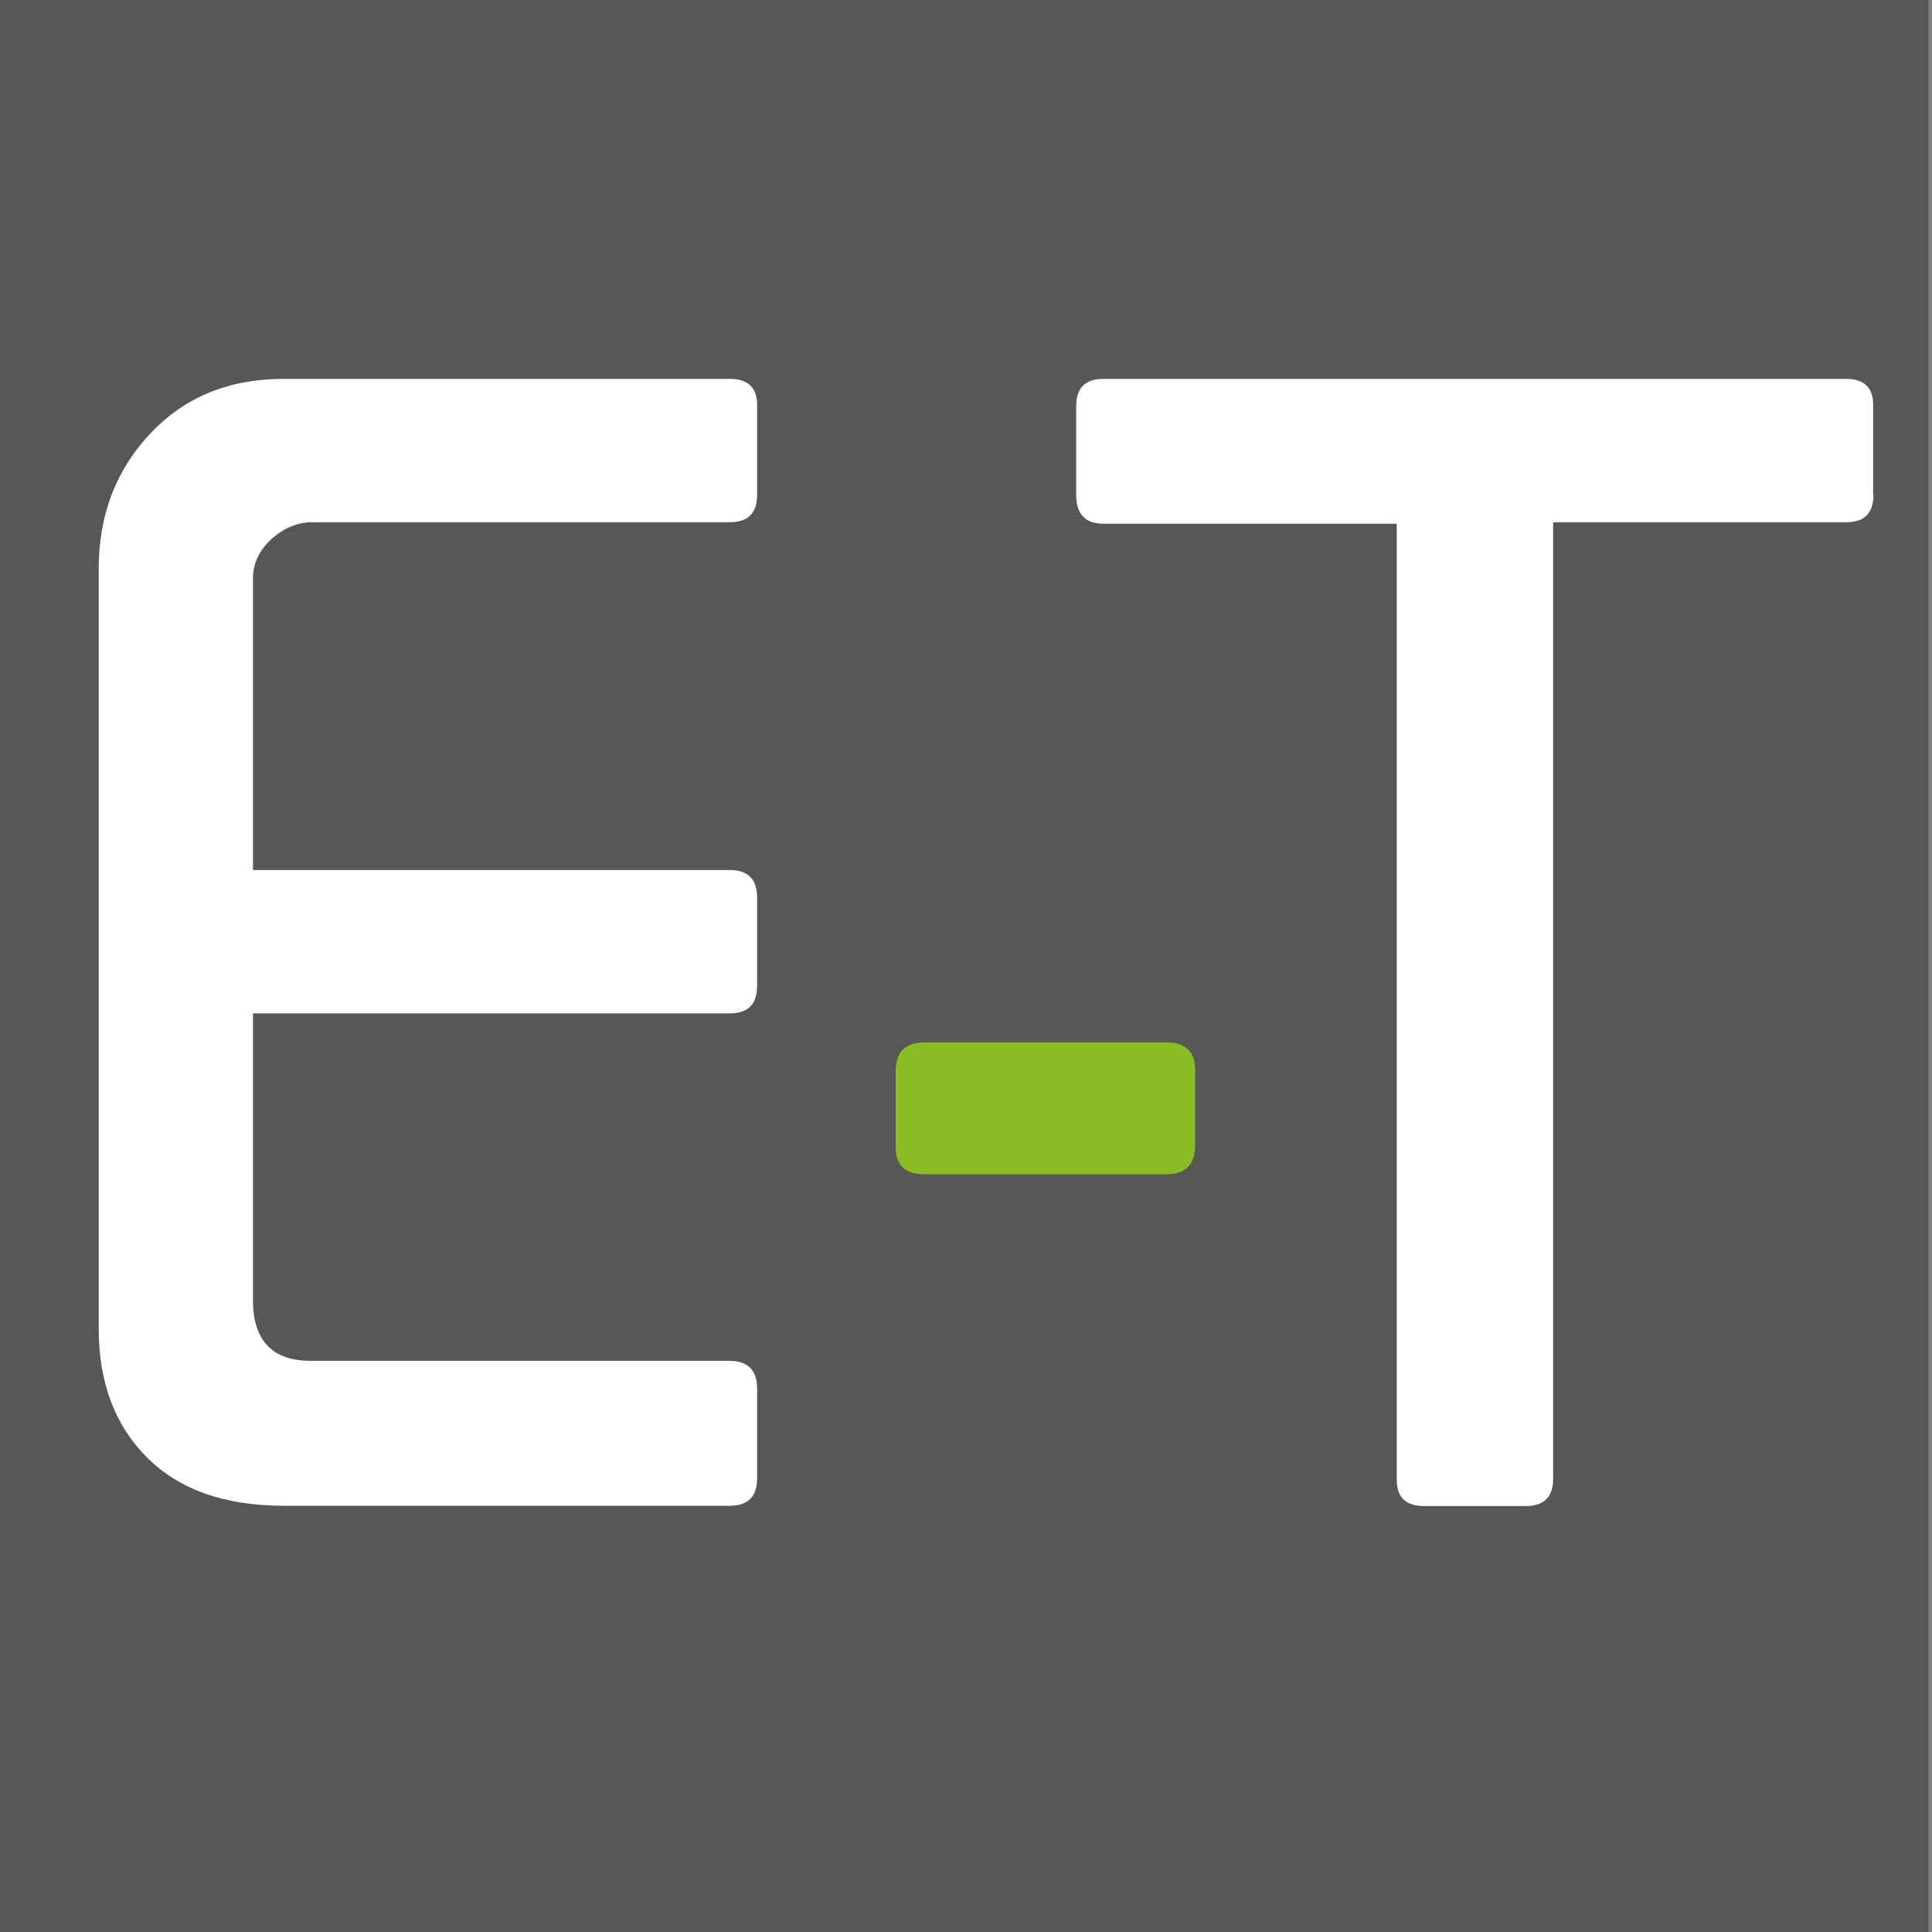
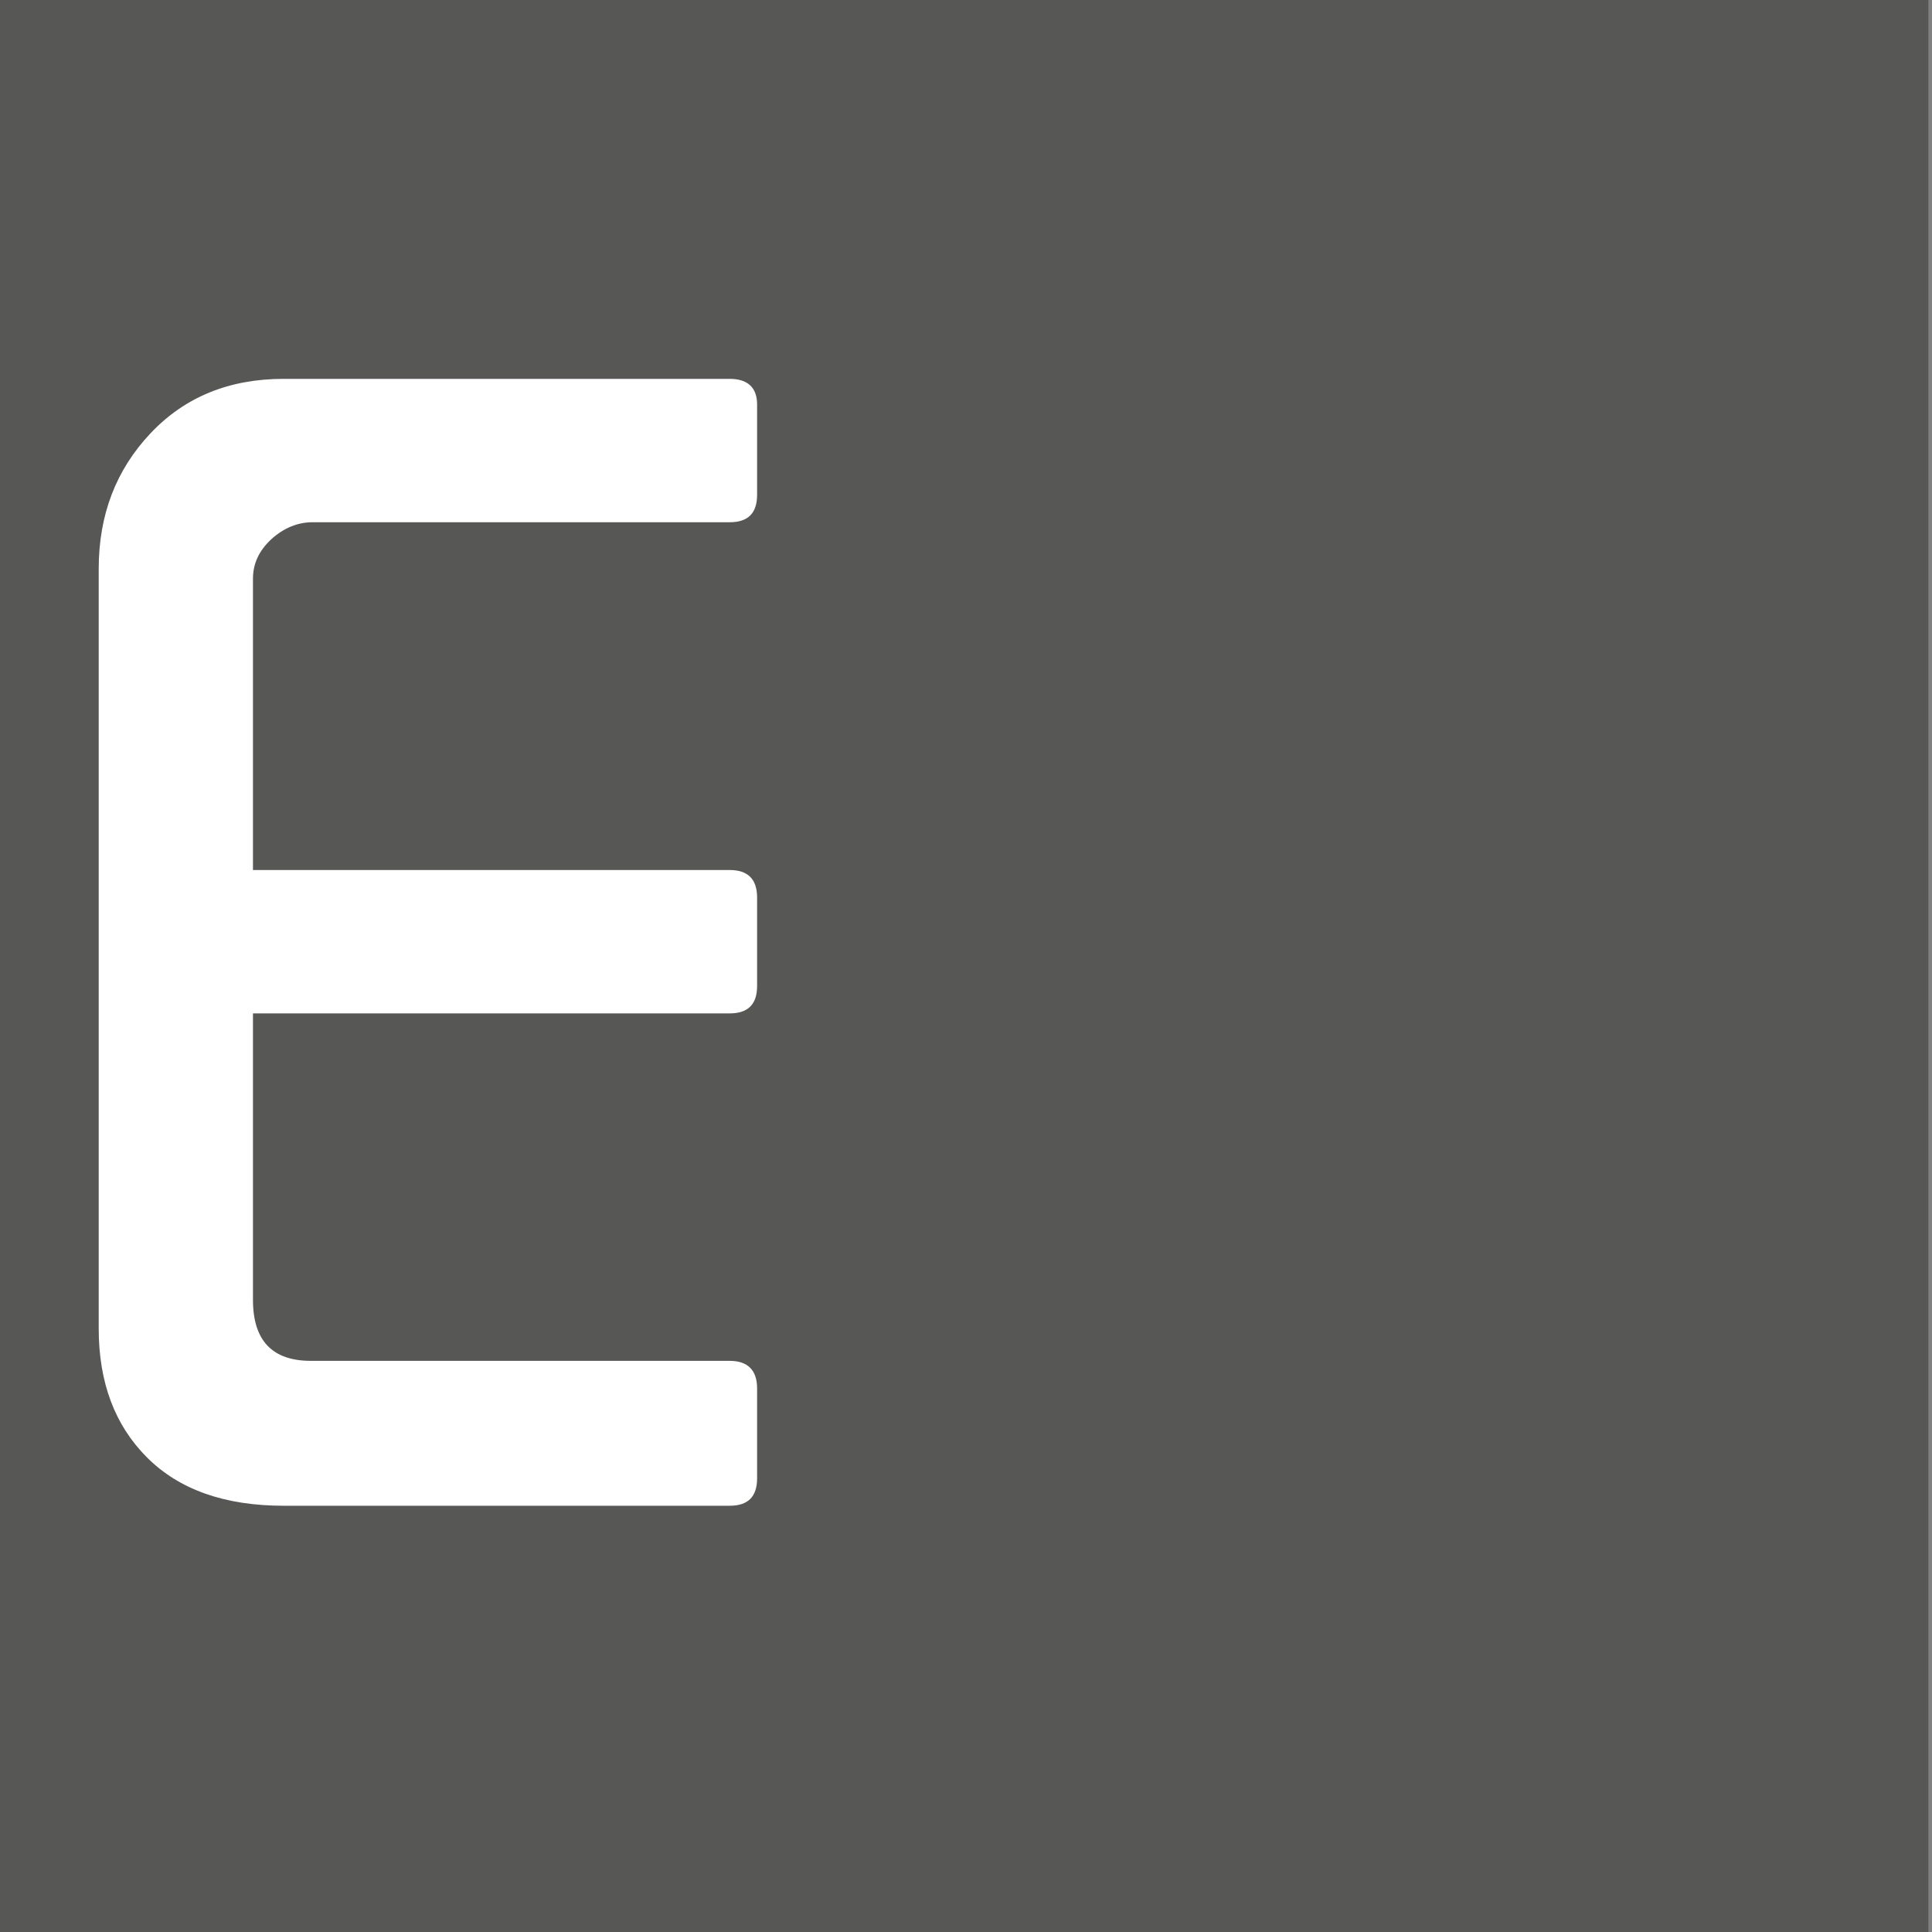
<svg xmlns="http://www.w3.org/2000/svg" version="1.1" id="Layer_1" x="0px" y="0px" viewBox="0 0 64 64" style="enable-background:new 0 0 64 64;" xml:space="preserve">
  <rect x="0" y="0" width="64" height="64" fill="#808080" stroke="none" />
  <style type="text/css">
	.st0{fill:#575756;}
	.st1{fill:#FFFFFF;}
	.st2{fill:#8ABD24;}
</style>
  <rect x="-0.12" y="0" class="st0" width="64" height="64" />
  <path class="st1" d="M25.08,48.97c0,0.61-0.3,0.91-0.91,0.91H9.4c-1.95,0-3.46-0.53-4.53-1.6c-1.07-1.07-1.6-2.49-1.6-4.27V18.84  c0-1.78,0.57-3.27,1.71-4.48c1.14-1.21,2.61-1.81,4.42-1.81h14.77c0.6,0,0.91,0.29,0.91,0.85v2.99c0,0.61-0.3,0.91-0.91,0.91H10.35  c-0.49,0-0.95,0.19-1.36,0.56c-0.41,0.38-0.61,0.81-0.61,1.31v9.65h15.79c0.6,0,0.91,0.3,0.91,0.91v2.93c0,0.61-0.3,0.91-0.91,0.91  H8.38v9.49c0,1.35,0.64,2.02,1.92,2.02h13.87c0.6,0,0.91,0.31,0.91,0.91V48.97z" />
-   <path class="st2" d="M39.59,37.94c0,0.64-0.32,0.96-0.96,0.96h-8c-0.64,0-0.96-0.3-0.96-0.9v-2.51c0-0.64,0.32-0.96,0.96-0.96h8  c0.64,0,0.96,0.3,0.96,0.91V37.94z" />
-   <path class="st1" d="M62.06,16.39c0,0.61-0.3,0.91-0.9,0.91h-9.71v31.68c0,0.61-0.3,0.91-0.91,0.91h-3.36  c-0.6,0-0.91-0.28-0.91-0.86V17.35h-9.71c-0.61,0-0.91-0.32-0.91-0.96v-2.93c0-0.61,0.3-0.91,0.91-0.91h24.59  c0.6,0,0.9,0.29,0.9,0.85V16.39z" />
</svg>